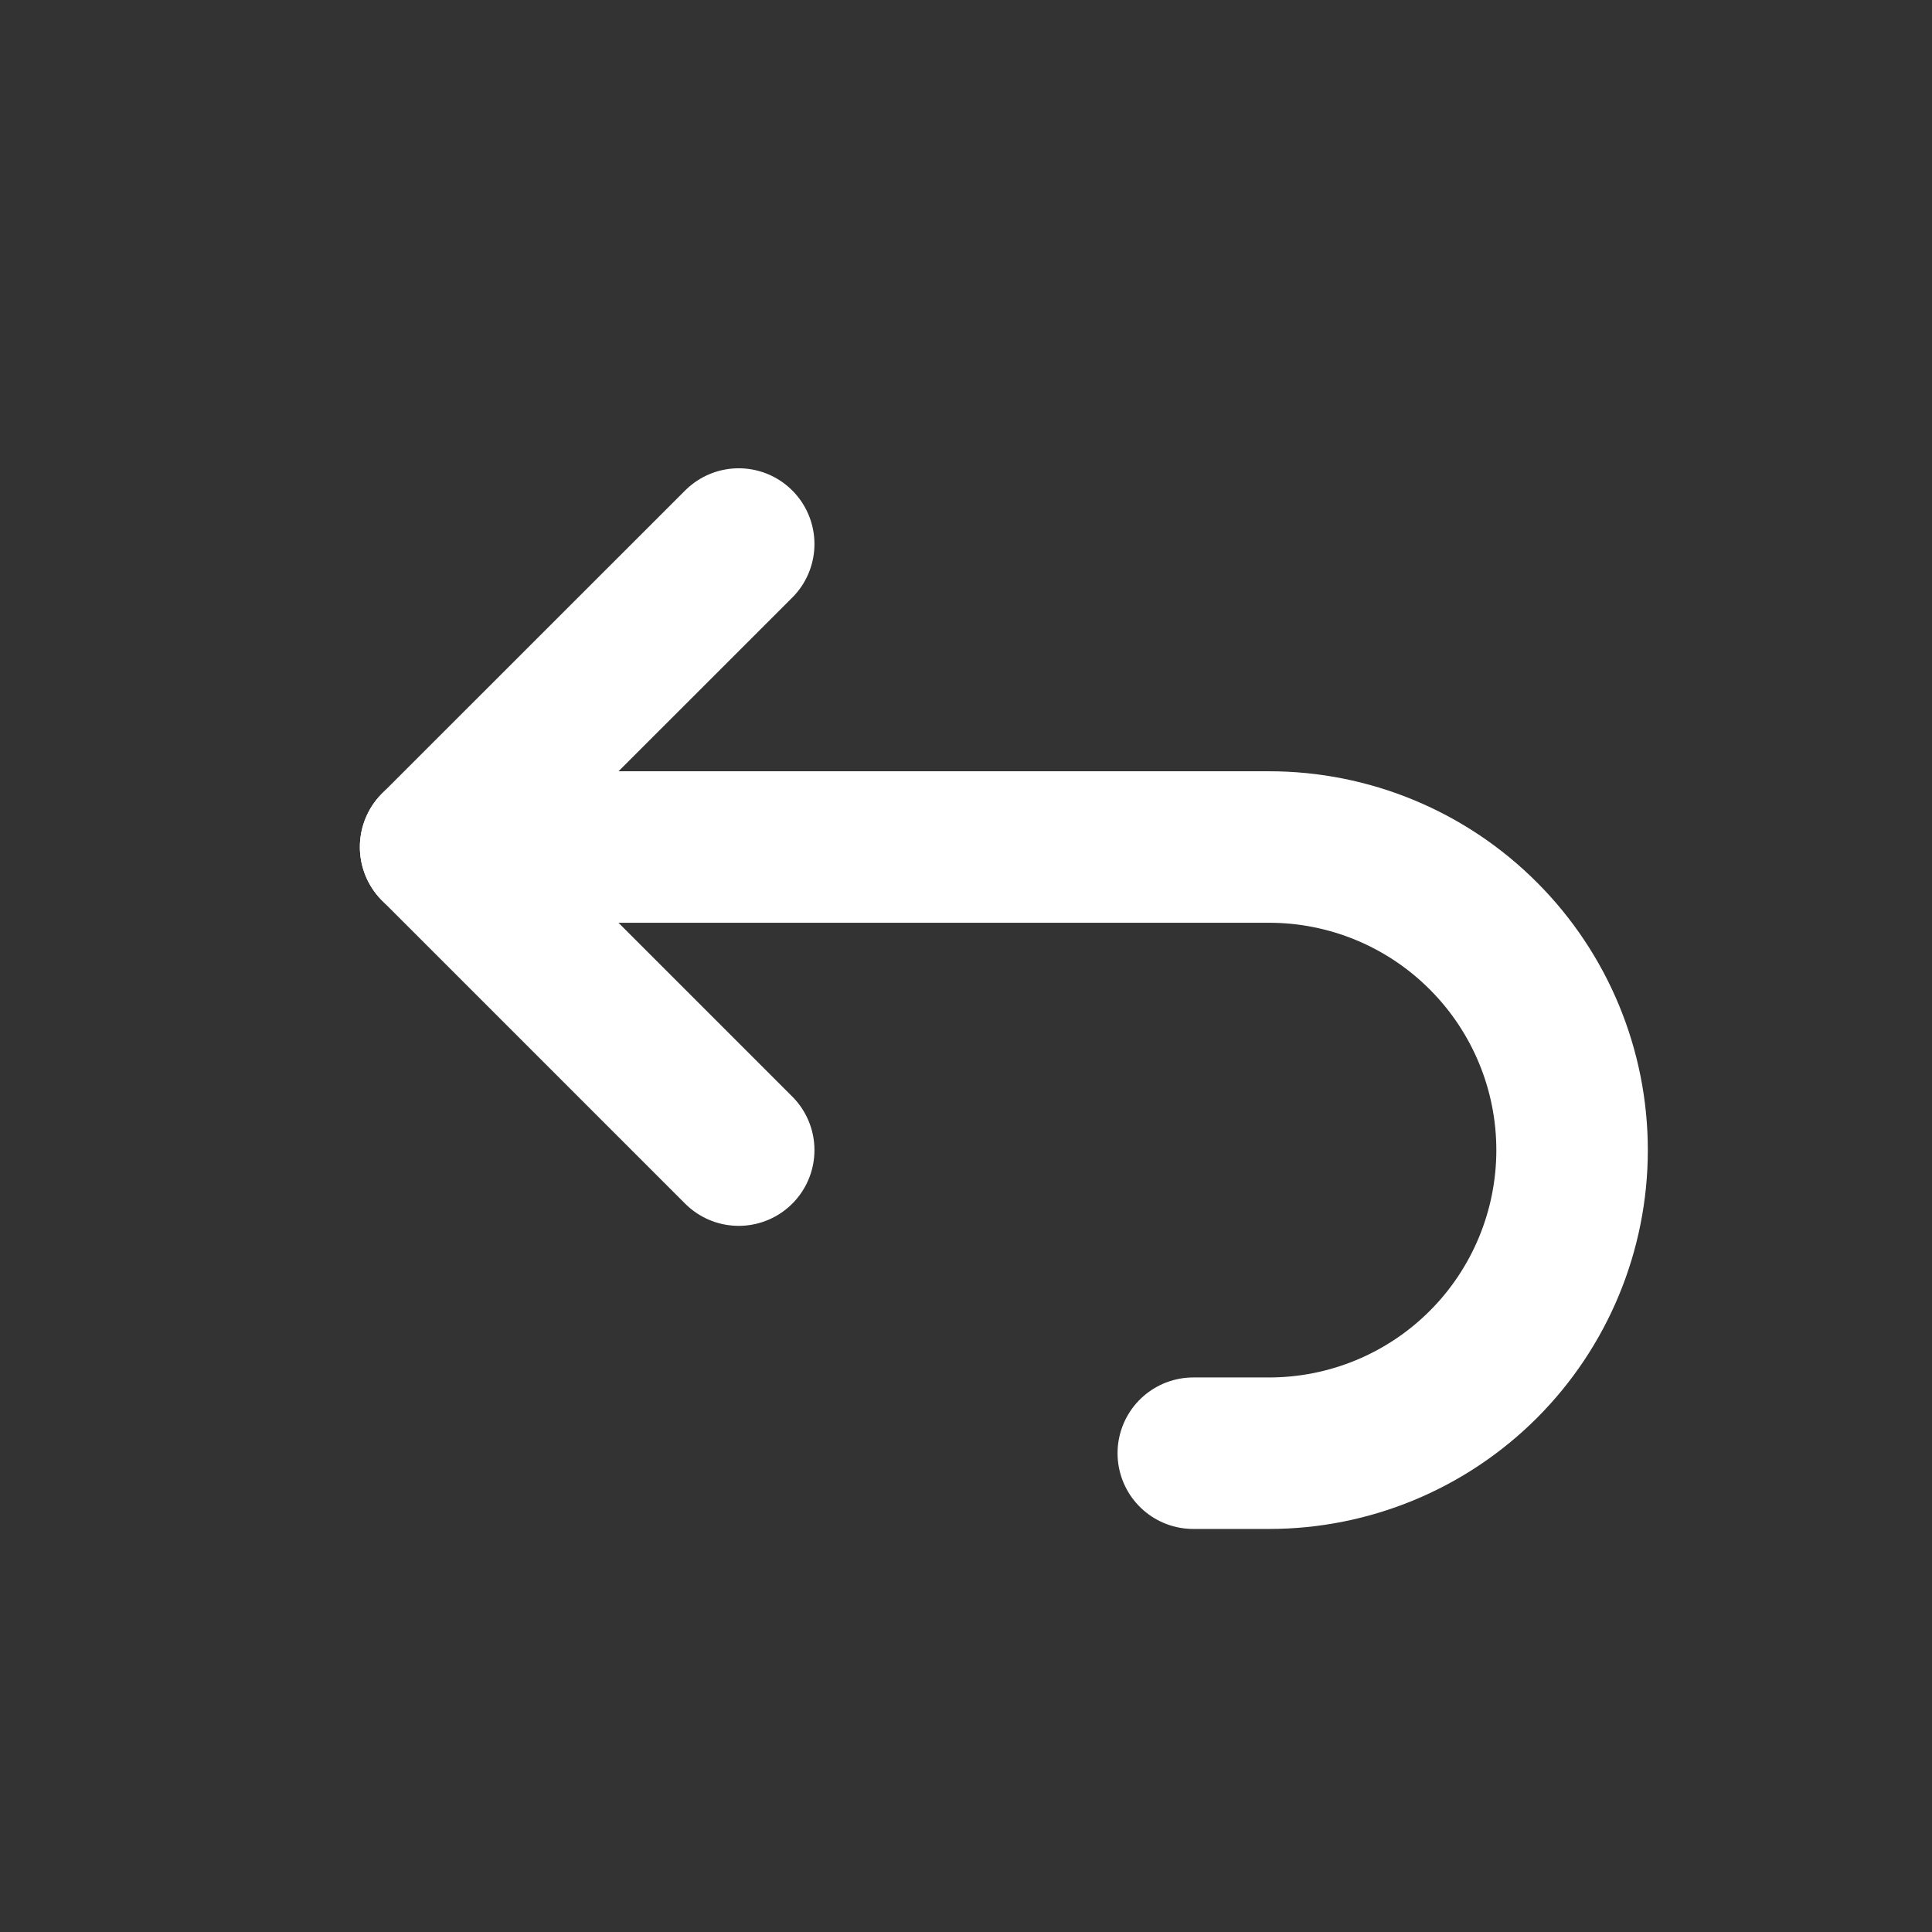
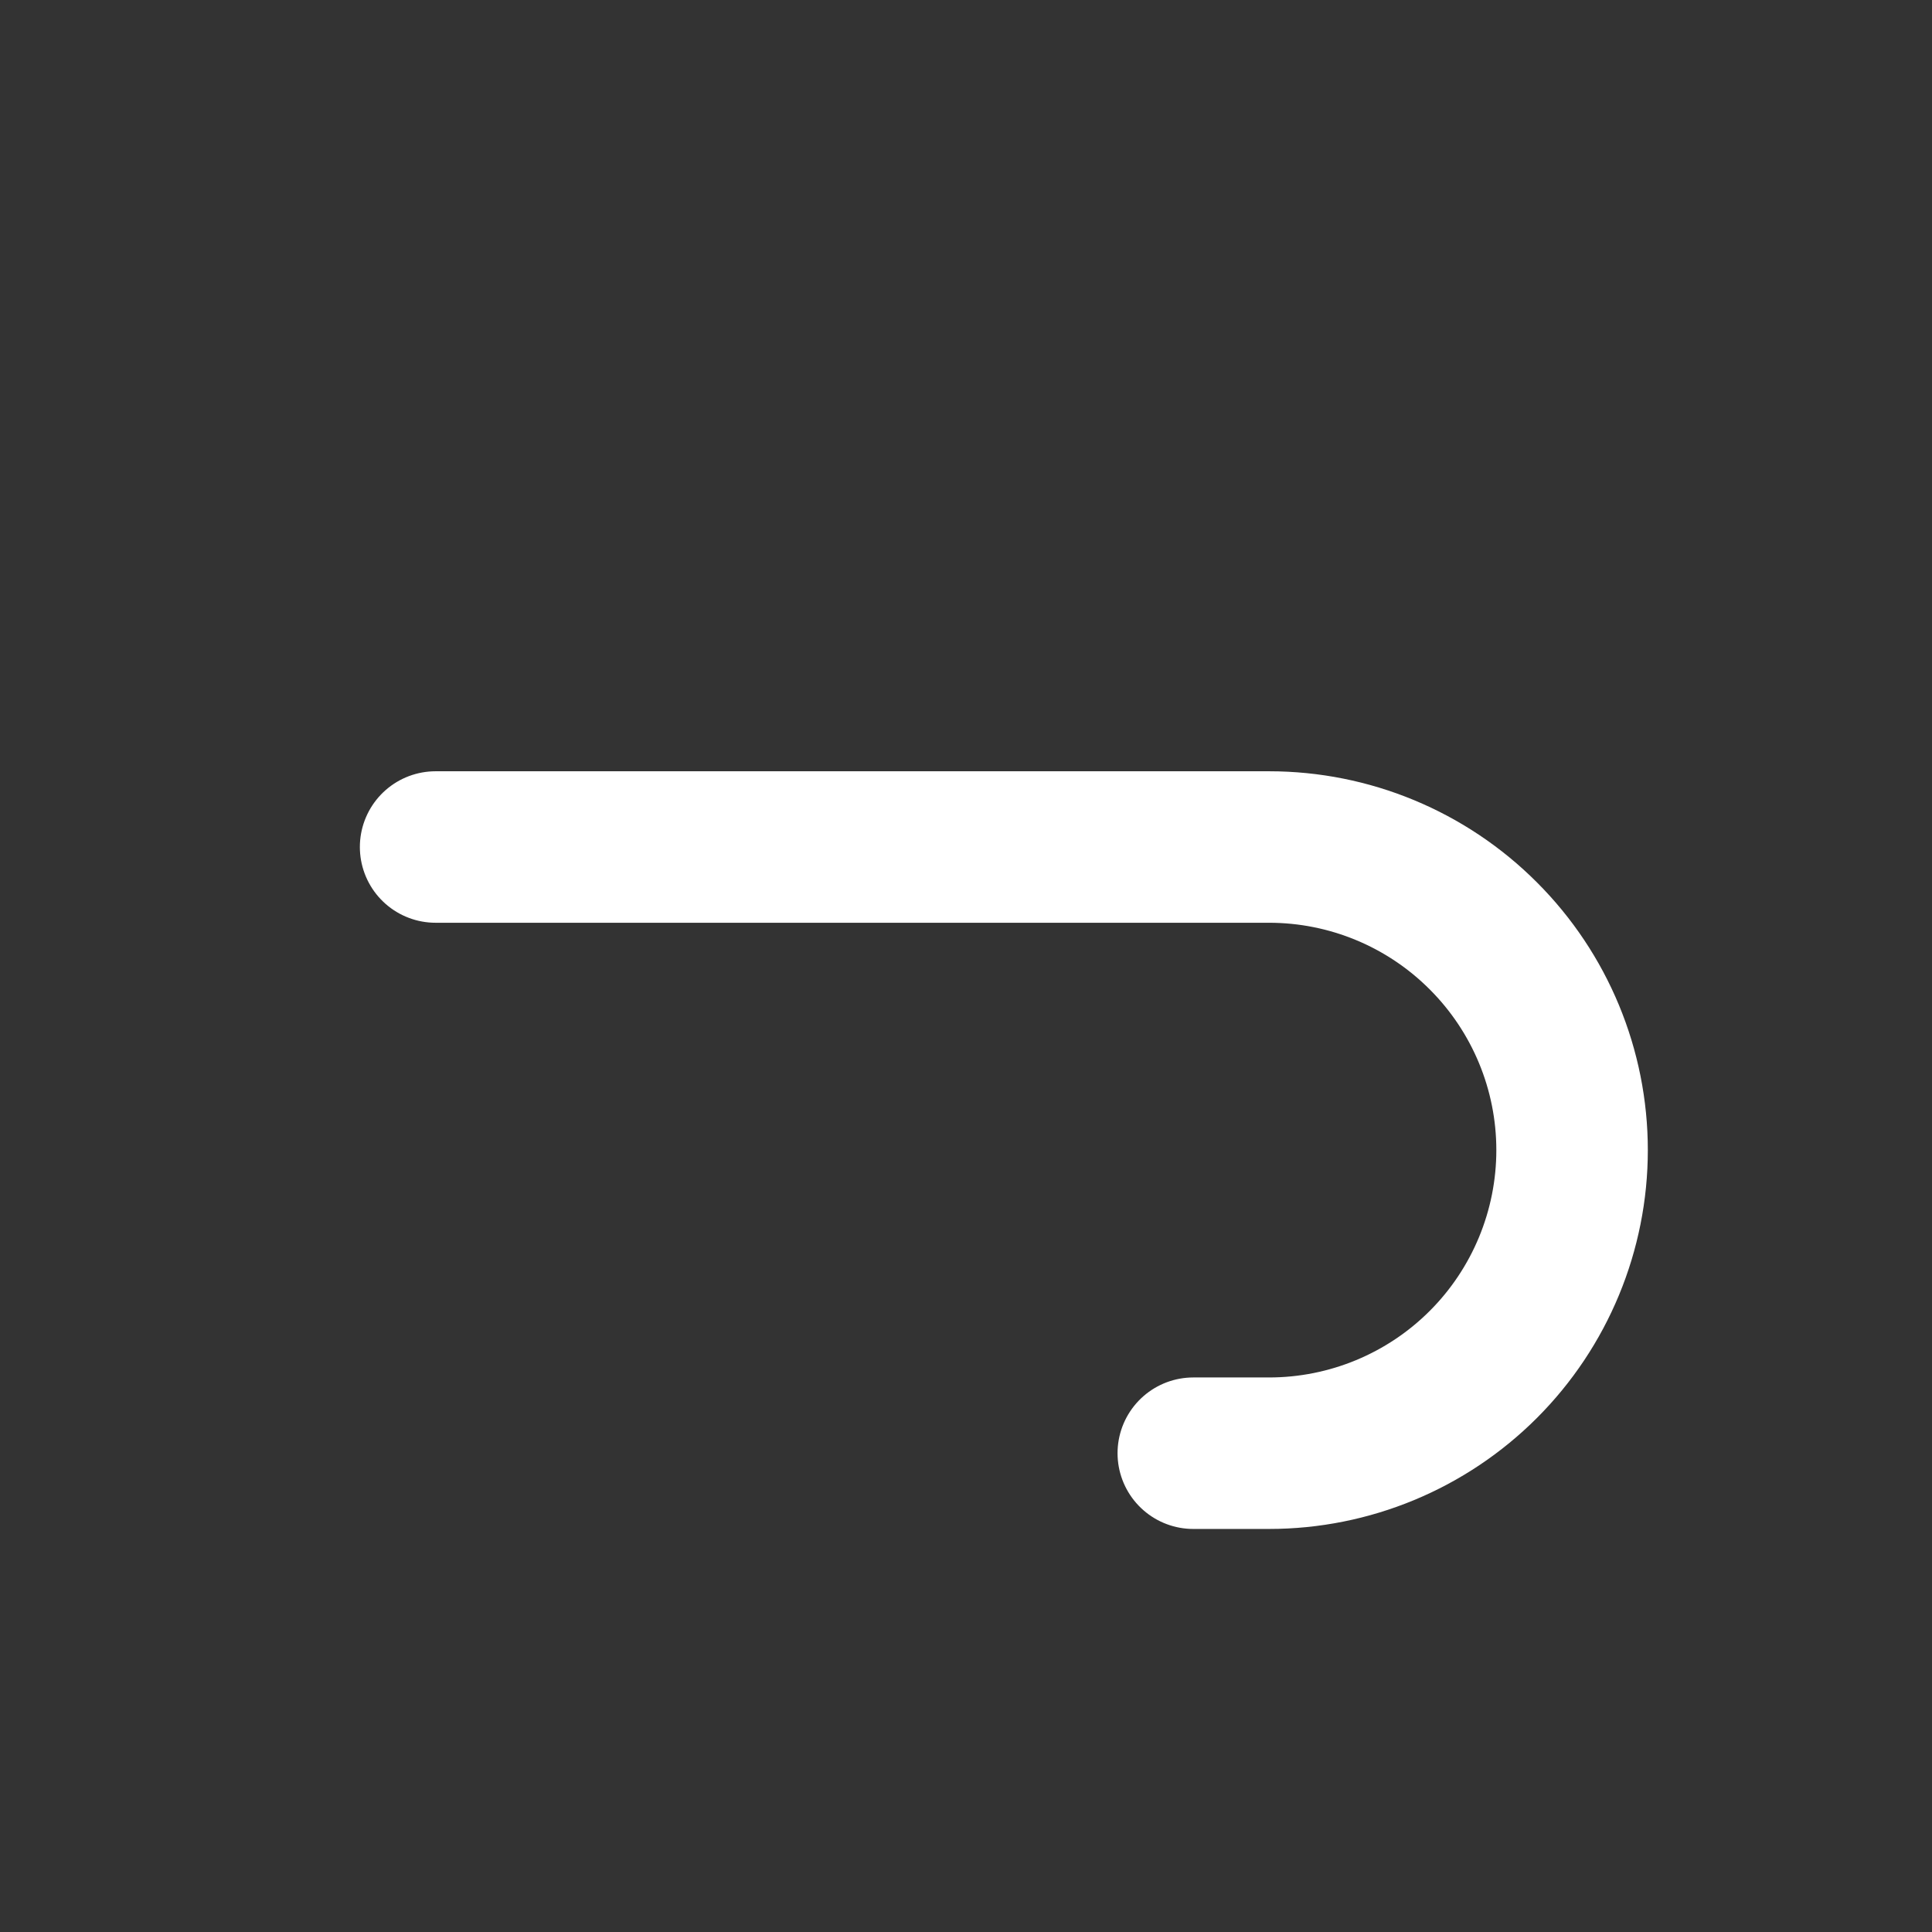
<svg xmlns="http://www.w3.org/2000/svg" width="17" height="17" viewBox="0 0 17 17" fill="none">
  <rect x="0" y="0" width="17" height="17" fill="#333333" stroke="none" />
-   <path d="M6.5 10.12L3.833 7.453L6.5 4.787" stroke="white" stroke-width="1.333" stroke-linecap="round" stroke-linejoin="round" />
  <path d="M3.833 7.453H11.167C11.874 7.453 12.552 7.734 13.052 8.235C13.552 8.735 13.833 9.413 13.833 10.12C13.833 10.827 13.552 11.506 13.052 12.006C12.552 12.506 11.874 12.787 11.167 12.787H10.5" stroke="white" stroke-width="1.333" stroke-linecap="round" stroke-linejoin="round" />
</svg>